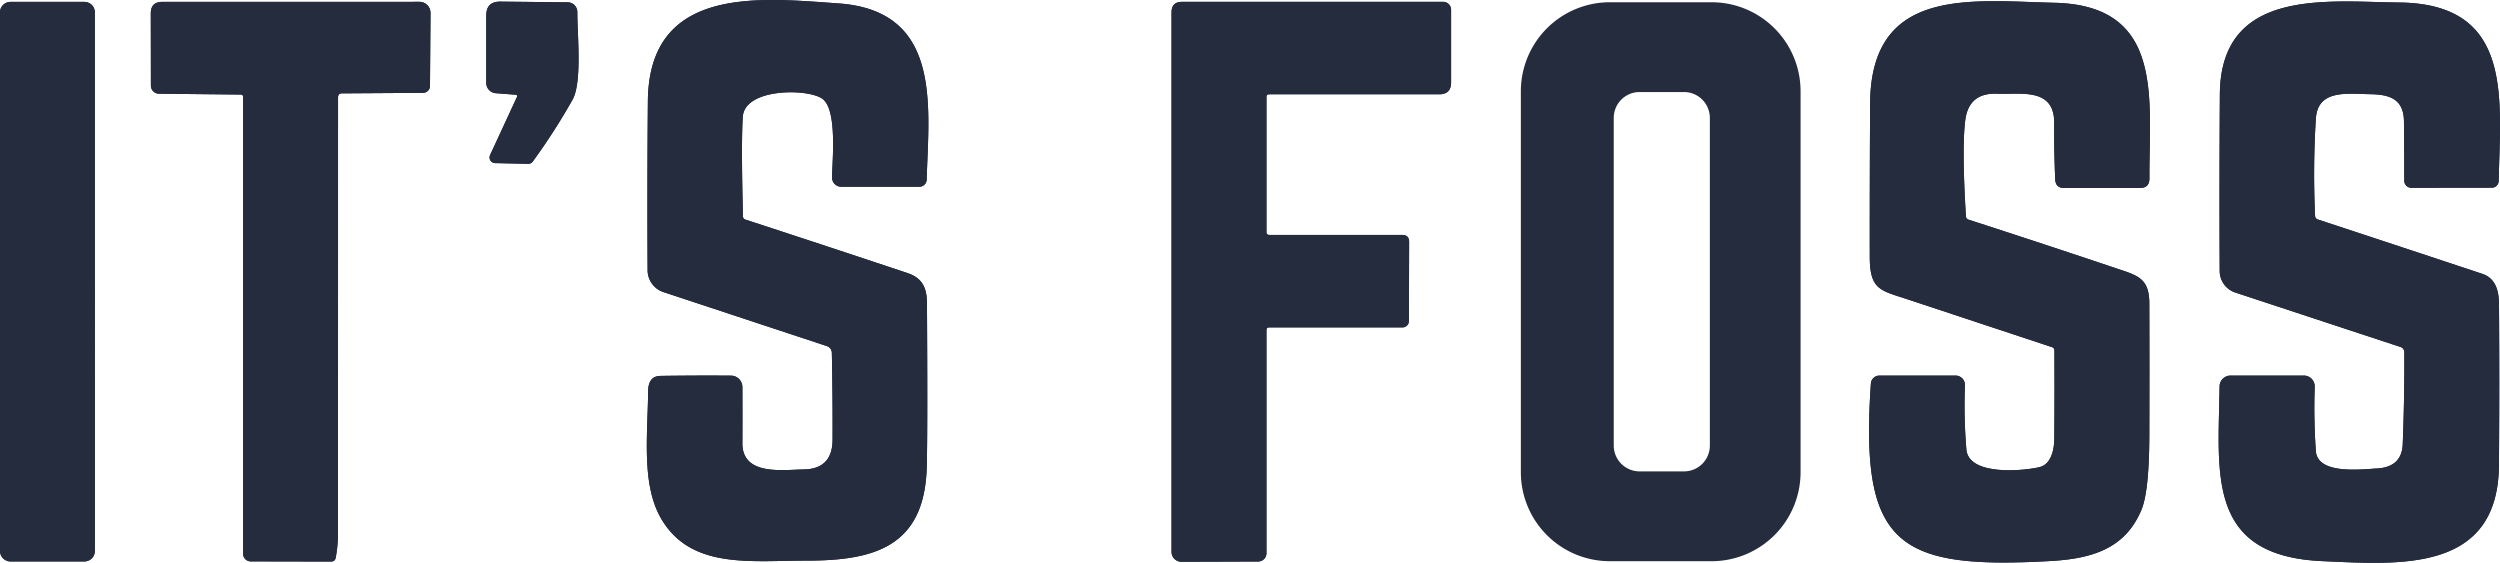
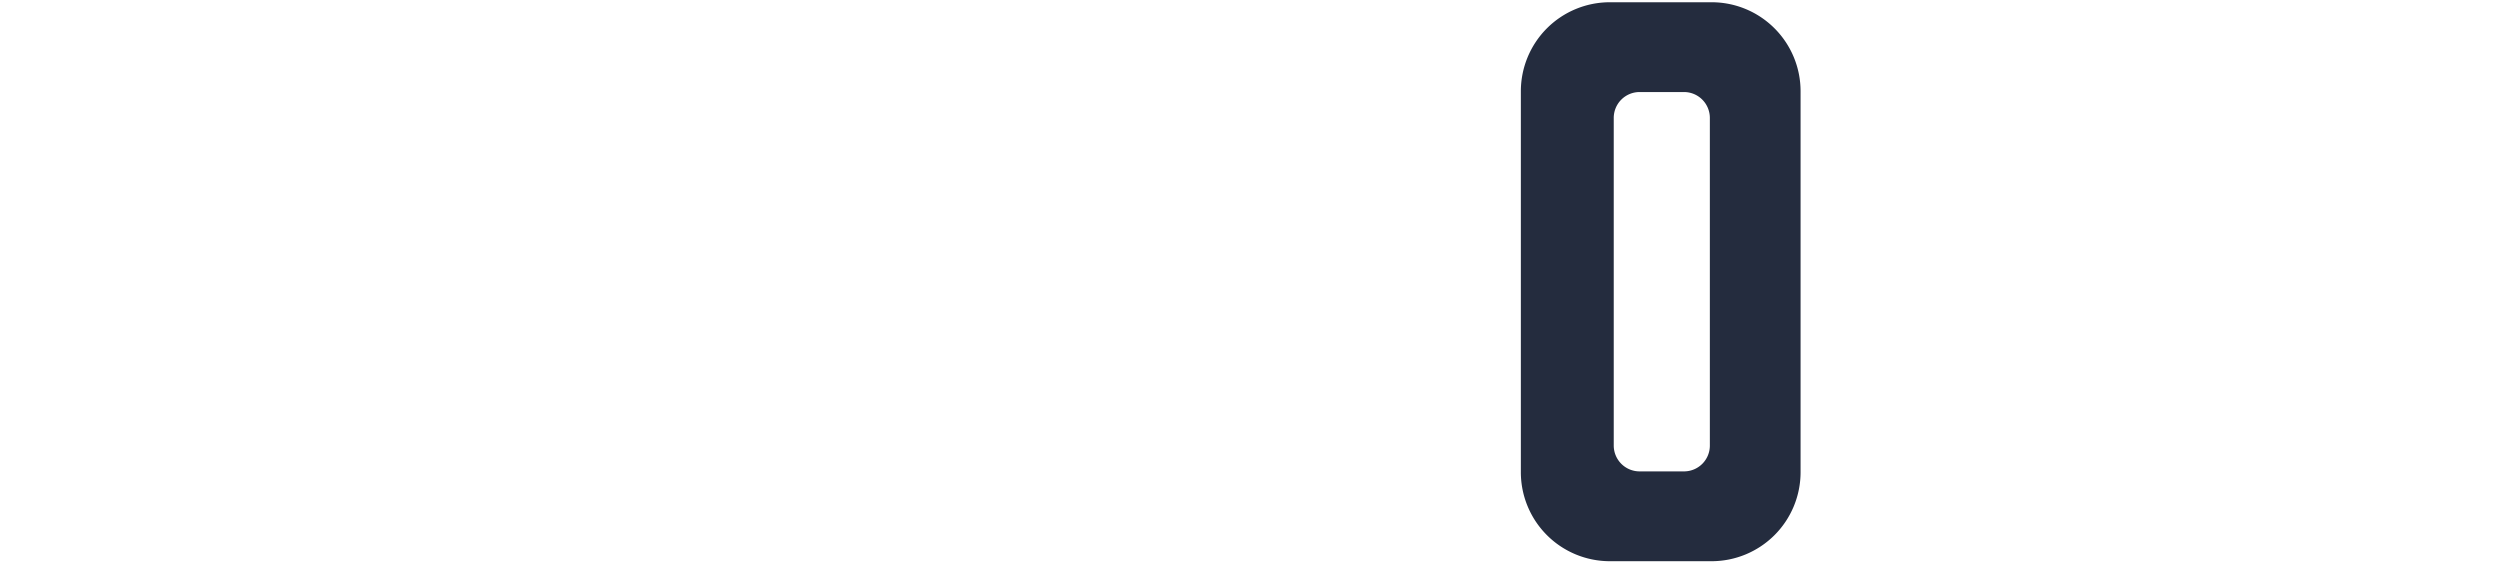
<svg xmlns="http://www.w3.org/2000/svg" width="191" height="43" fill="#242C3E">
-   <path d="M7.248.948a.805.805 0 0 0-.803-.804H.803A.8.8 0 0 0 0 .948v41.143a.805.805 0 0 0 .803.804h5.642a.8.8 0 0 0 .803-.804zm11.325 6.467V42.31a.58.58 0 0 0 .58.58l6.136.013q.306 0 .362-.303.17-.927.17-1.866.005-16.477.005-33.287 0-.31.305-.314l6.192-.04a.53.53 0 0 0 .528-.526l.04-5.571a.85.85 0 0 0-.521-.792.8.8 0 0 0-.326-.064L12.398.144q-.878 0-.878.88l.008 5.516a.63.63 0 0 0 .181.437.62.62 0 0 0 .435.183l6.243.064q.186 0 .186.191m20.914.012-2.046 4.422a.434.434 0 0 0 .381.612l2.512.056a.42.42 0 0 0 .377-.187 48 48 0 0 0 3.028-4.708c.755-1.341.358-5.078.37-6.694a.75.75 0 0 0-.45-.692.7.7 0 0 0-.281-.06L38.22.124q-1.07-.007-1.07 1.059V6.34a.786.786 0 0 0 .724.78l1.502.115q.195.015.111.191ZM61.39 35.866c-1.557.02-4.68.506-4.672-2.001q.01-2.185 0-4.295a.88.88 0 0 0-.255-.615.87.87 0 0 0-.612-.256 241 241 0 0 0-5.388.02q-.934.012-.946 1.174c-.032 3.335-.525 7.127.997 9.734 2.265 3.872 6.807 3.204 11.115 3.204 5.245.004 9.02-1.11 9.176-7.18q.07-2.81.015-12.476c-.007-1.21-.365-1.938-1.498-2.316a1887 1887 0 0 0-12.366-4.08q-.19-.06-.195-.258-.14-5.655-.012-7.597c.14-2.161 4.8-2.181 6.029-1.413 1.22.76.806 4.747.79 6.045a.705.705 0 0 0 .704.712h5.964a.56.56 0 0 0 .56-.545C70.968 8.06 71.97.81 64.05.26c-5.93-.414-14.469-1.425-14.553 7.458a913 913 0 0 0-.02 12.934 1.765 1.765 0 0 0 1.208 1.663l12.49 4.127a.55.55 0 0 1 .377.514q.072 3.505.056 6.642-.012 2.236-2.217 2.268ZM96.956 7.204h13.002q.902 0 .906-.907V.749a.61.61 0 0 0-.608-.609H90.312q-.807 0-.807.808v41.214a.757.757 0 0 0 .759.757l5.861-.02a.635.635 0 0 0 .632-.637V25.224q0-.21.21-.21h10.186a.49.49 0 0 0 .488-.486l.016-6.045q.004-.534-.532-.533h-10.17a.2.2 0 0 1-.198-.2V7.404q0-.198.199-.199Zm53.24 9.313q-.321-5.269-.047-7.355.274-2.097 2.451-2.002c1.757.072 4.364-.497 4.34 2.237a82 82 0 0 0 .079 4.31q.028.653.676.653h5.798q.726 0 .723-.728c-.032-6.062 1.188-13.233-7.268-13.42-6.338-.143-14.02-1.282-14.071 7.697q-.033 5.838-.028 11.7c.004 2.547.81 2.571 2.877 3.256l11.035 3.653q.19.063.195.267.02 3.366-.008 6.737c-.008.856-.251 1.919-1.077 2.15-.97.27-5.452.775-5.639-1.33a40 40 0 0 1-.111-4.907.71.71 0 0 0-.715-.74h-5.826a.65.65 0 0 0-.644.605c-.854 12.357 2.019 14.207 13.646 13.567 3.231-.175 5.782-.931 7.026-3.924q.588-1.425.6-5.66.015-5.066 0-10.136c-.008-1.878-.906-2.101-2.4-2.603a994 994 0 0 0-11.405-3.76.276.276 0 0 1-.207-.267m26.676-.032a69 69 0 0 1 .06-7.418c.143-2.249 2.372-1.899 4.176-1.87 1.538.023 2.543.417 2.555 2.1q.021 2.293.024 4.514a.54.54 0 0 0 .537.537l6.151-.008a.525.525 0 0 0 .525-.513c.127-6.328 1.152-13.56-7.622-13.635-5.432-.052-13.626-1.174-13.682 7.02a1218 1218 0 0 0-.012 13.495 1.74 1.74 0 0 0 1.196 1.644l12.621 4.159a.42.42 0 0 1 .29.398q.017 3.447-.123 7.032-.072 1.736-1.947 1.85c-1.3.076-4.554.47-4.689-1.325a47 47 0 0 1-.088-4.915.834.834 0 0 0-.826-.856h-5.607a.84.84 0 0 0-.835.825c-.091 6.67-1.041 12.962 7.86 13.352 5.87.258 13.416.911 13.483-7.323q.049-6.156.004-12.313c-.008-1.043-.27-1.978-1.275-2.313a4191 4191 0 0 0-12.557-4.15.294.294 0 0 1-.219-.287" />
-   <path d="M6.445.144H.803A.803.803 0 0 0 0 .948v41.143c0 .444.36.804.803.804h5.642c.444 0 .803-.36.803-.804V.948a.803.803 0 0 0-.803-.804m11.942 7.08-6.243-.064a.62.62 0 0 1-.435-.183.63.63 0 0 1-.181-.437l-.008-5.516q0-.88.878-.88L32.044.14a.84.84 0 0 1 .785.528.9.9 0 0 1 .062.328l-.04 5.571a.534.534 0 0 1-.528.526l-6.192.04q-.306.003-.305.314 0 16.81-.005 33.287 0 .939-.17 1.866-.056.303-.362.303l-6.136-.012a.586.586 0 0 1-.58-.581V7.415q0-.19-.186-.19Zm20.989.012-1.502-.115a.786.786 0 0 1-.723-.78V1.183q0-1.066 1.069-1.059l5.158.052a.735.735 0 0 1 .678.467.8.8 0 0 1 .053.285c-.012 1.616.385 5.353-.37 6.694a48 48 0 0 1-3.028 4.708.42.42 0 0 1-.377.187l-2.512-.056a.433.433 0 0 1-.381-.612l2.046-4.422q.084-.175-.111-.19Zm17.342 26.629c-.008 2.507 3.115 2.021 4.673 2.001q2.206-.03 2.217-2.268.016-3.136-.056-6.642a.55.55 0 0 0-.377-.514l-12.49-4.127a1.76 1.76 0 0 1-1.208-1.663 913 913 0 0 1 .02-12.934C49.581-1.165 58.12-.154 64.05.26c7.92.549 6.918 7.8 6.748 13.463a.56.56 0 0 1-.56.545h-5.965a.703.703 0 0 1-.704-.712c.016-1.297.43-5.285-.79-6.045-1.228-.768-5.89-.748-6.029 1.413q-.127 1.942.012 7.597.005.2.195.258 6.21 2.026 12.366 4.08c1.133.378 1.49 1.106 1.498 2.316q.056 9.666-.015 12.476c-.156 6.07-3.93 7.184-9.176 7.18-4.307 0-8.85.668-11.114-3.204-1.523-2.607-1.03-6.4-.998-9.734q.012-1.162.946-1.174a240 240 0 0 1 5.388-.02c.23 0 .45.093.612.256a.88.88 0 0 1 .255.615q.01 2.11 0 4.295ZM96.757 7.403v10.348a.2.2 0 0 0 .199.199h10.169q.536 0 .532.533l-.016 6.045a.49.49 0 0 1-.488.486H96.968q-.21 0-.21.21v17.038a.637.637 0 0 1-.633.637l-5.861.02a.754.754 0 0 1-.759-.757V.948q0-.808.807-.808h19.944a.61.61 0 0 1 .608.61v5.547q-.005.907-.906.907H96.956q-.2 0-.199.2Zm53.646 9.381a994 994 0 0 1 11.405 3.76c1.494.502 2.392.725 2.4 2.603q.015 5.071 0 10.136-.012 4.235-.6 5.66c-1.244 2.992-3.795 3.749-7.026 3.924-11.627.64-14.5-1.21-13.646-13.567a.65.65 0 0 1 .644-.605h5.826a.72.72 0 0 1 .669.459.7.7 0 0 1 .046.281 40 40 0 0 0 .111 4.907c.187 2.105 4.669 1.6 5.639 1.33.826-.231 1.069-1.294 1.077-2.15q.027-3.37.008-6.737-.005-.204-.195-.267l-11.035-3.653c-2.067-.685-2.873-.709-2.877-3.256q-.005-5.862.028-11.7c.051-8.979 7.733-7.84 14.071-7.697 8.456.187 7.236 7.358 7.268 13.42q.003.728-.723.728h-5.798q-.648 0-.676-.653a82 82 0 0 1-.079-4.31c.024-2.734-2.583-2.165-4.34-2.237q-2.177-.095-2.451 2.002-.274 2.085.047 7.355a.276.276 0 0 0 .207.267m26.688-.012a4191 4191 0 0 1 12.557 4.15c1.005.335 1.267 1.27 1.275 2.313q.044 6.156-.004 12.313c-.067 8.234-7.613 7.581-13.483 7.323-8.901-.39-7.951-6.682-7.86-13.352a.835.835 0 0 1 .835-.824h5.607a.824.824 0 0 1 .826.855 47 47 0 0 0 .088 4.915c.135 1.795 3.389 1.401 4.689 1.326q1.875-.116 1.947-1.85.14-3.586.123-7.033a.42.42 0 0 0-.29-.398l-12.621-4.159a1.74 1.74 0 0 1-1.196-1.643q-.031-6.631.012-13.496c.056-8.194 8.25-7.072 13.682-7.02 8.774.076 7.749 7.307 7.622 13.635a.525.525 0 0 1-.525.513l-6.151.008a.537.537 0 0 1-.537-.537 578 578 0 0 0-.024-4.513c-.012-1.684-1.017-2.078-2.555-2.102-1.804-.028-4.033-.378-4.176 1.87a69 69 0 0 0-.06 7.419.294.294 0 0 0 .219.287" />
  <path fill-rule="evenodd" d="M135.573 2.165a6.8 6.8 0 0 1 1.991 4.812V36.07a6.8 6.8 0 0 1-1.991 4.813 6.8 6.8 0 0 1-4.804 1.993h-7.781a6.8 6.8 0 0 1-4.805-1.993 6.8 6.8 0 0 1-1.99-4.813V6.977c0-1.805.716-3.535 1.99-4.812a6.8 6.8 0 0 1 4.805-1.993h7.781c1.802 0 3.53.717 4.804 1.993m-5.518 5.447c.37.371.578.874.578 1.399v25.025a1.973 1.973 0 0 1-1.974 1.978h-3.394a1.975 1.975 0 0 1-1.975-1.978V9.01a1.975 1.975 0 0 1 1.975-1.978h3.394a1.97 1.97 0 0 1 1.396.58" clip-rule="evenodd" />
</svg>